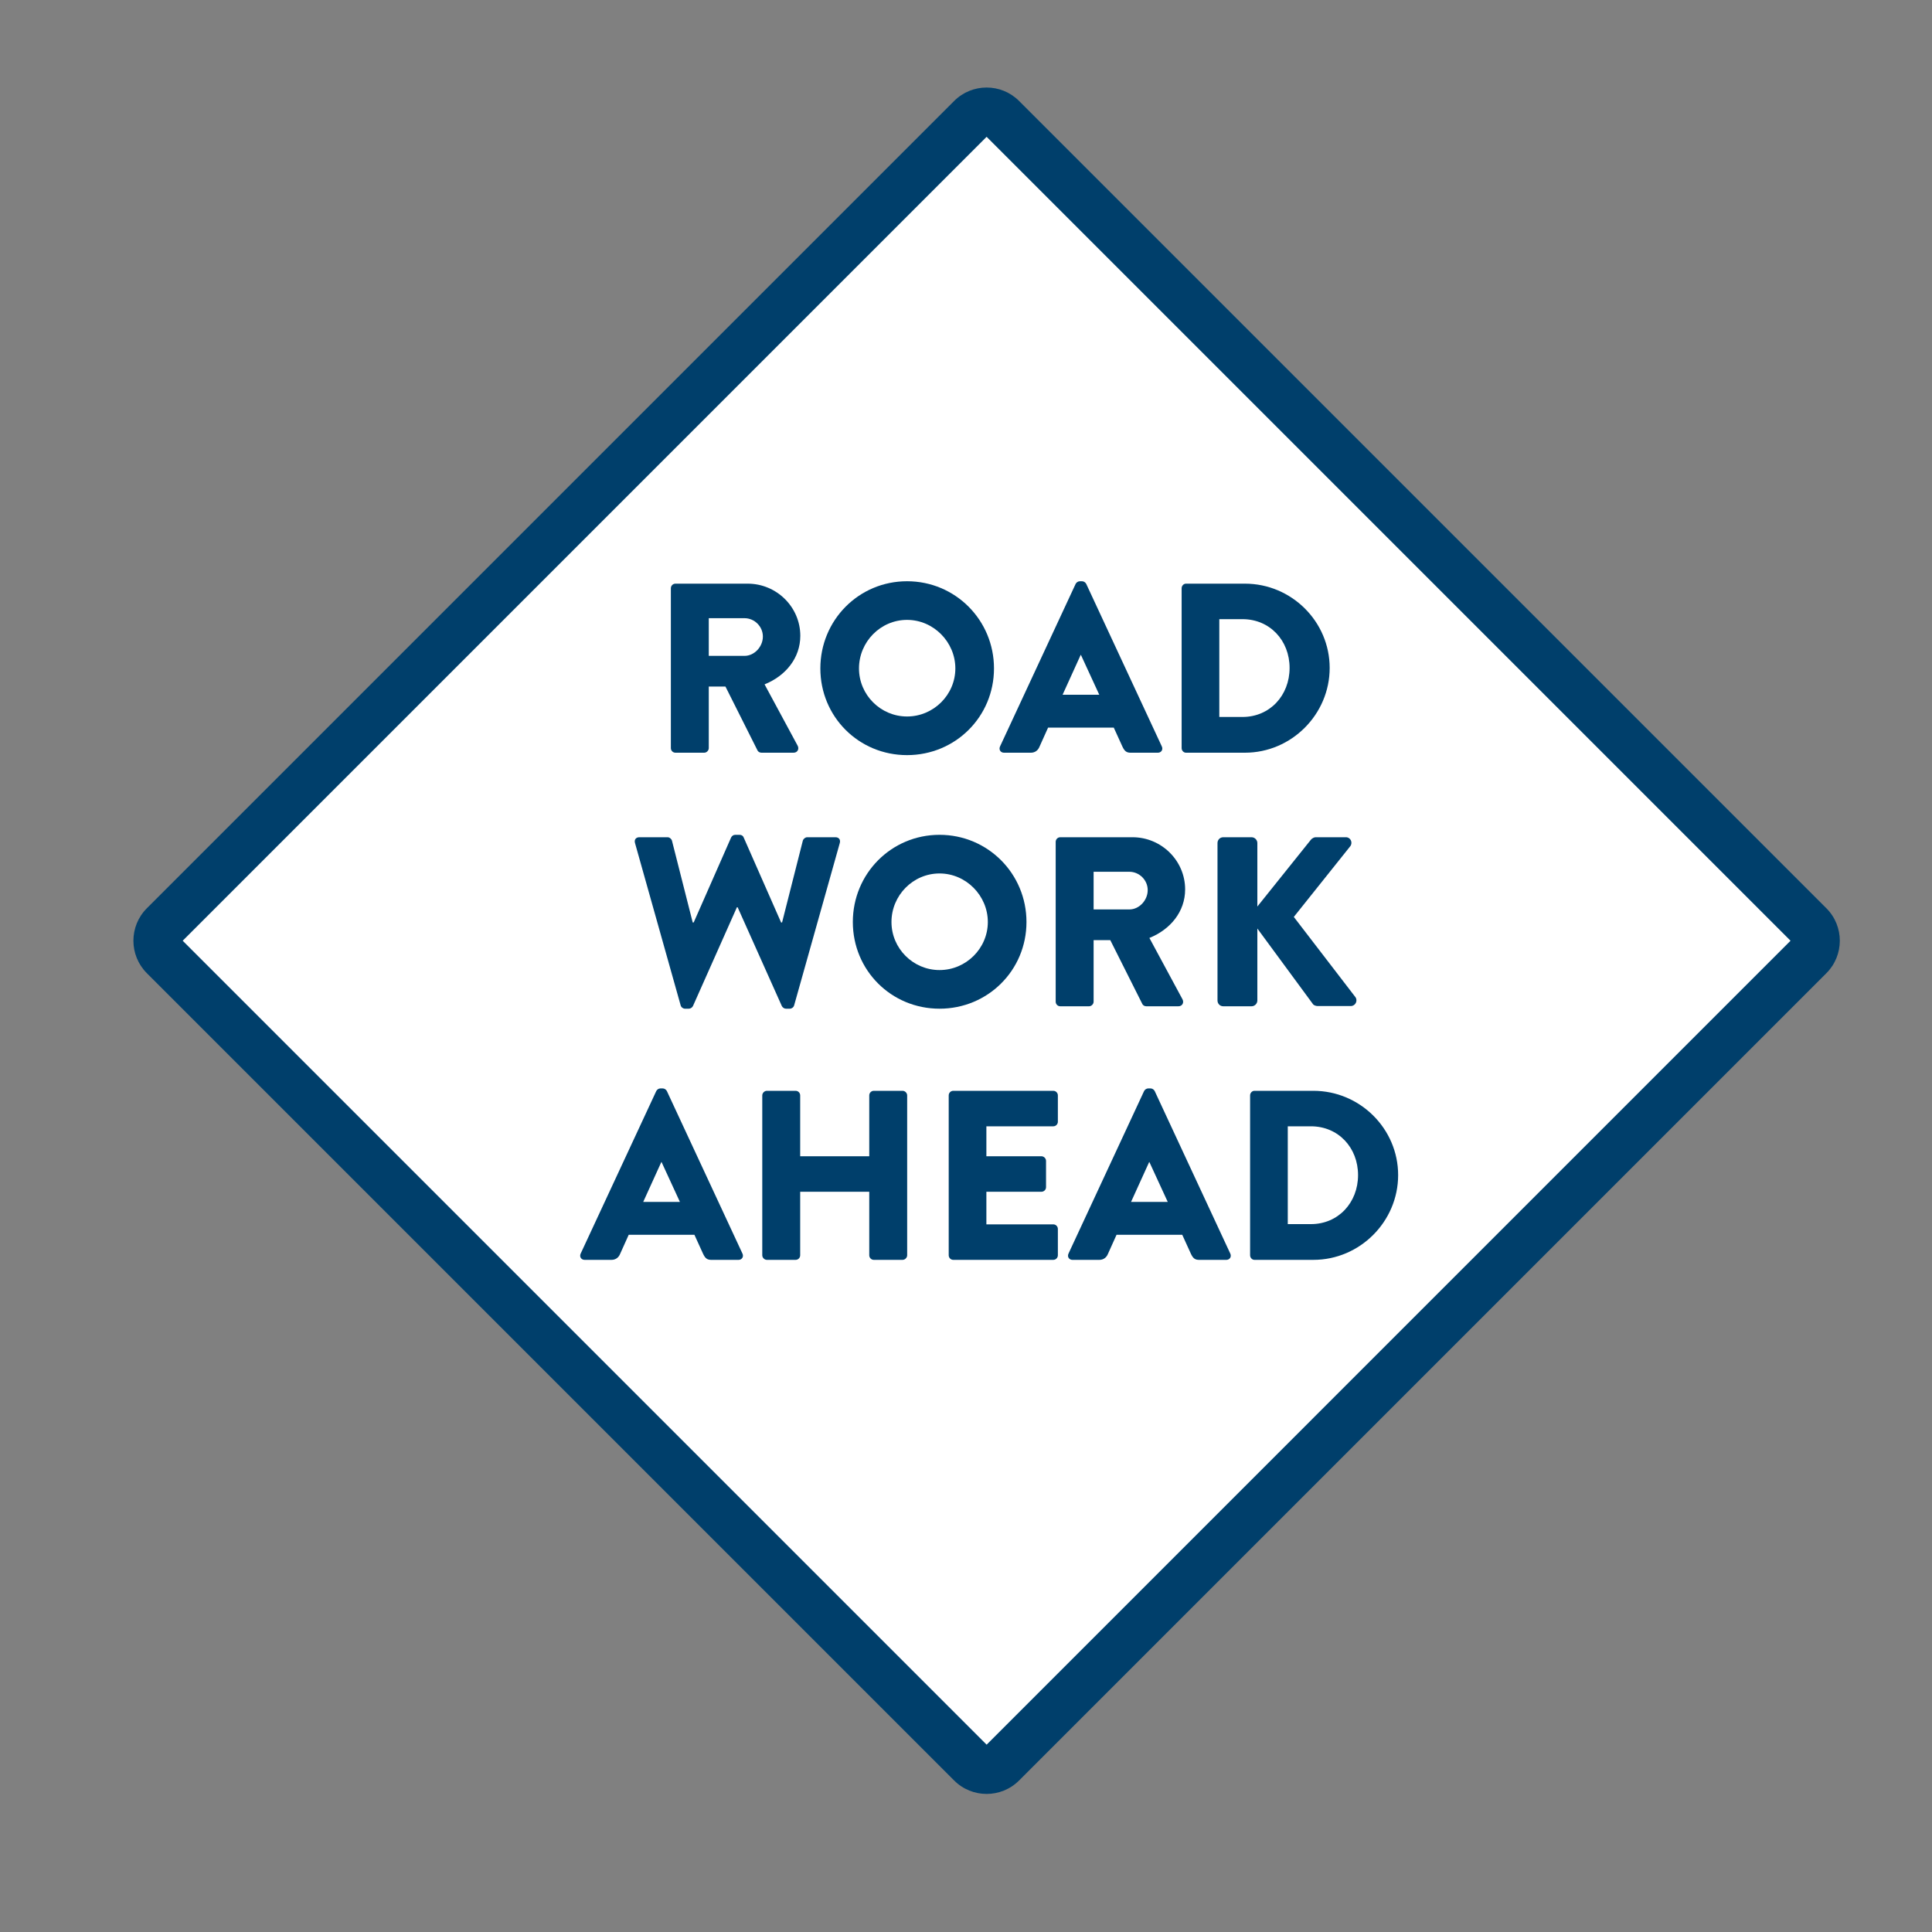
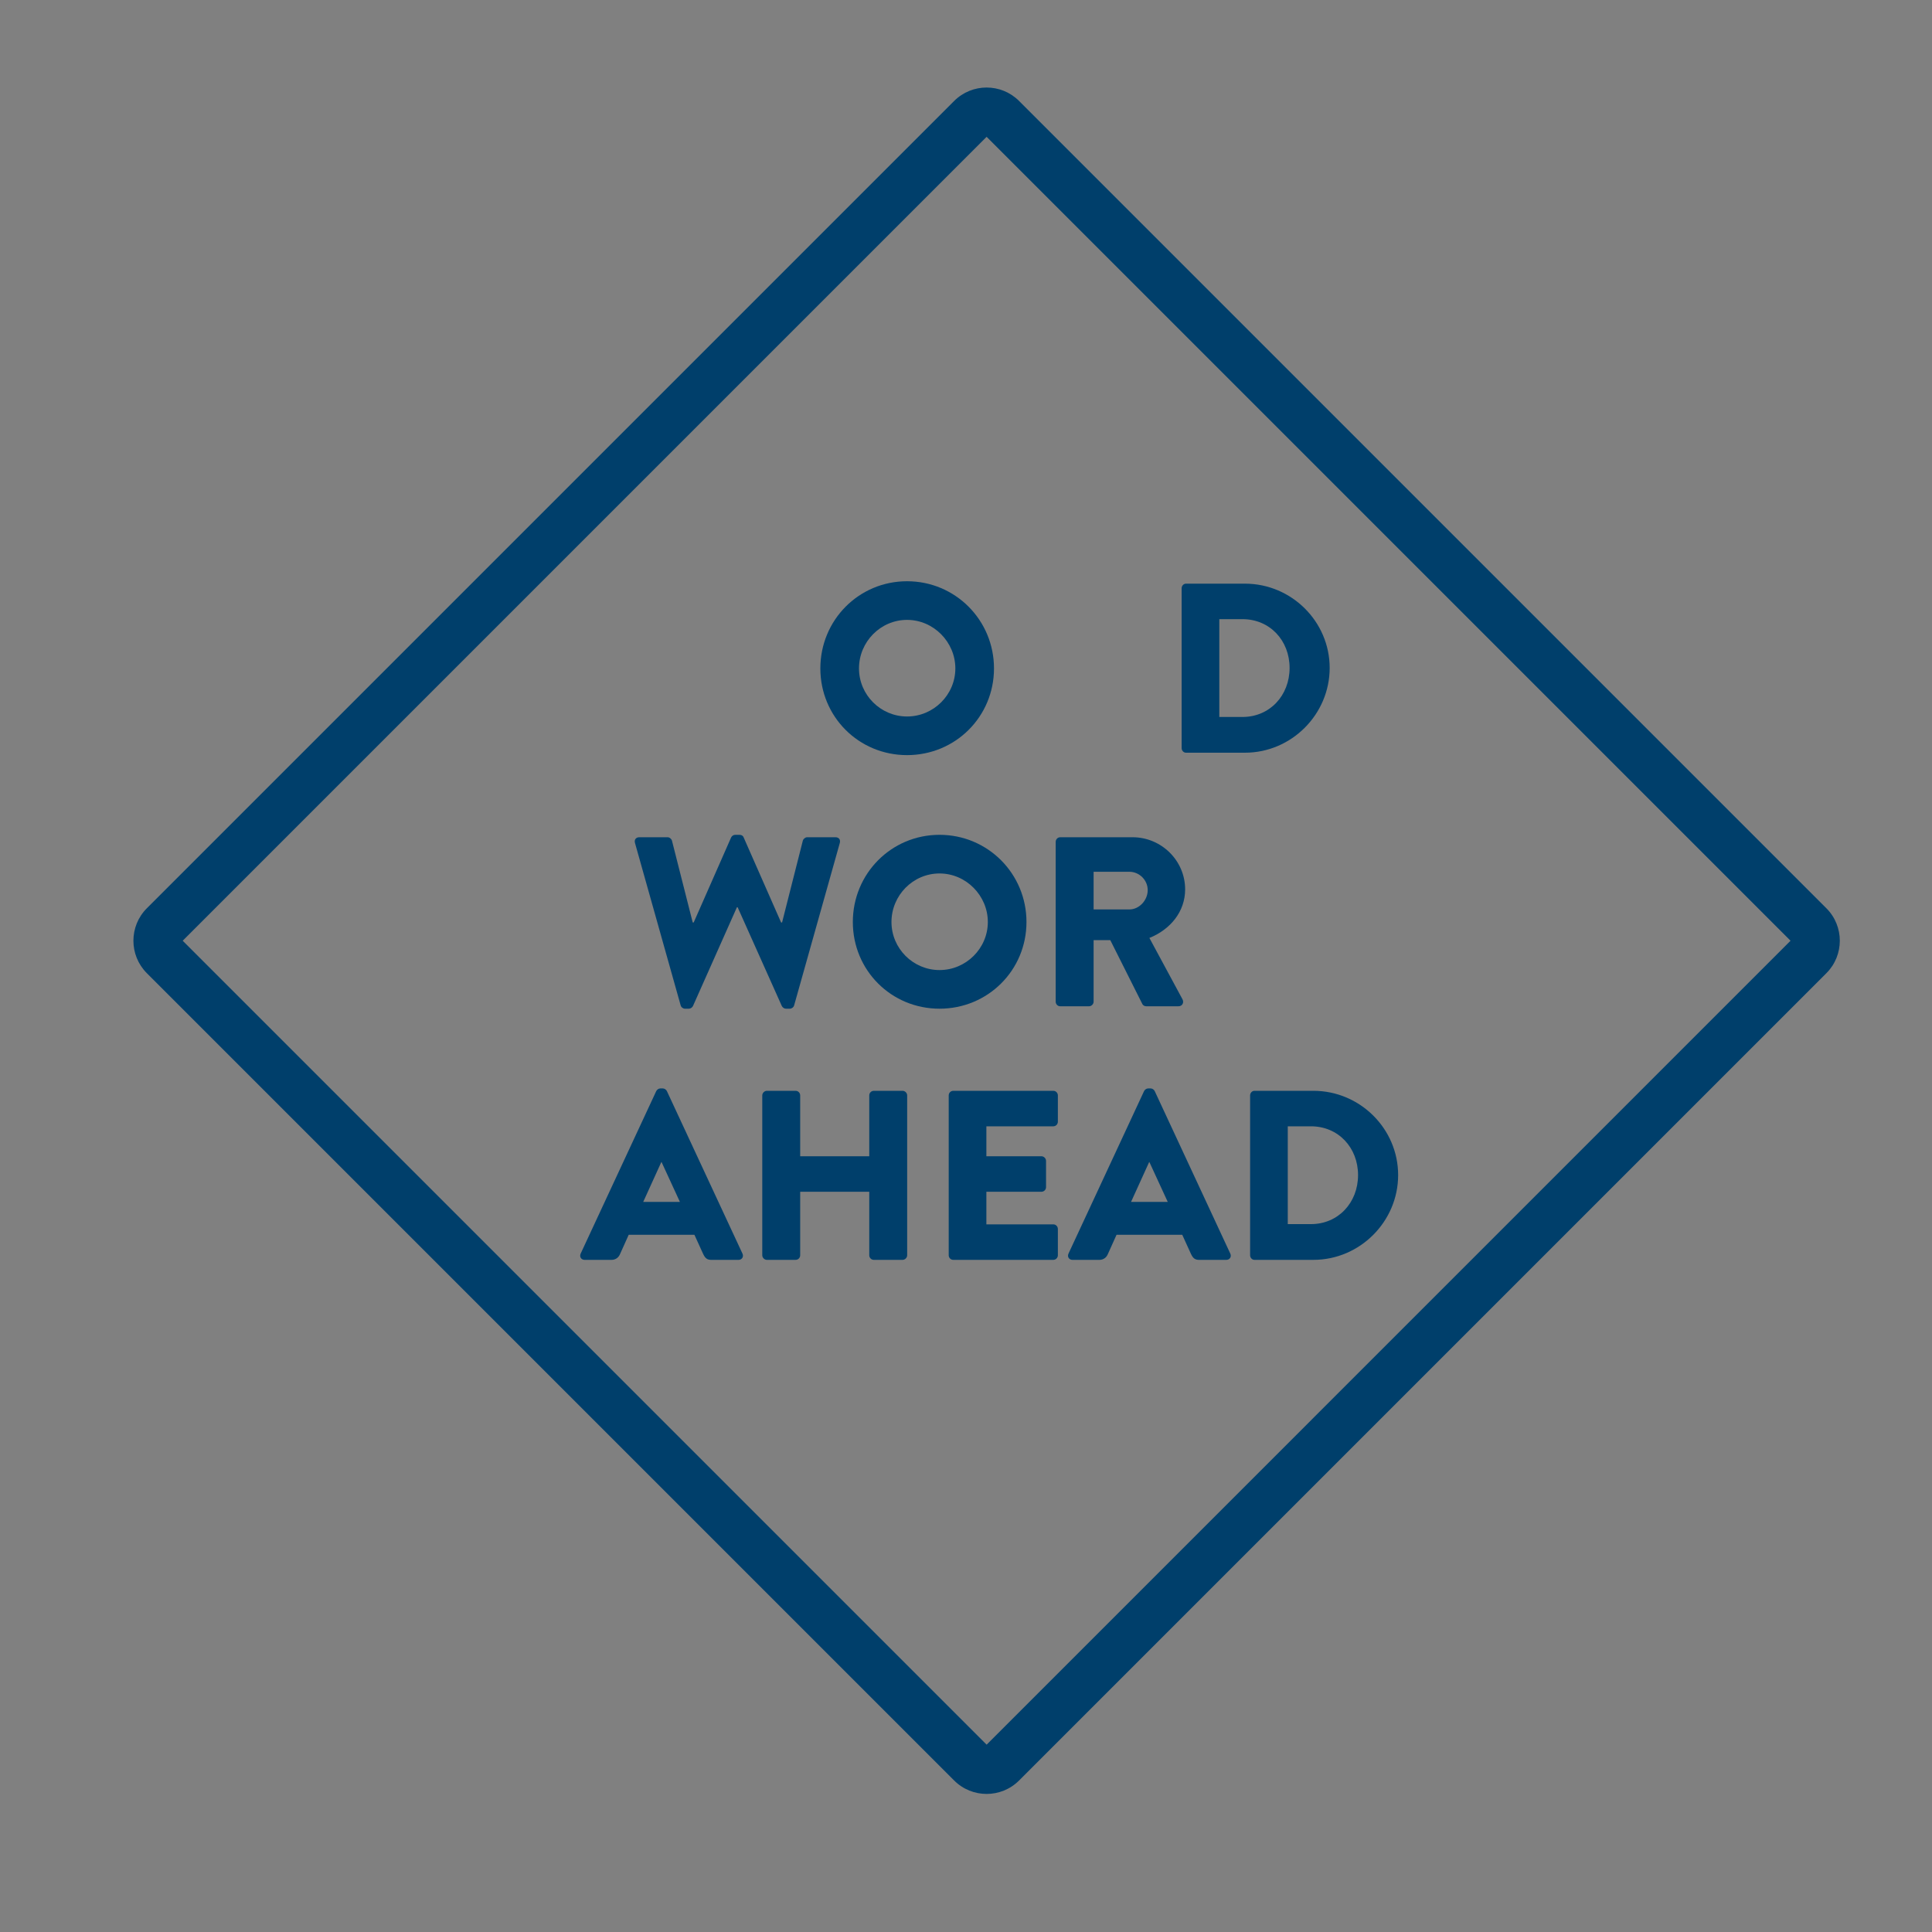
<svg xmlns="http://www.w3.org/2000/svg" id="Layer_1" data-name="Layer 1" viewBox="0 0 800 800">
  <rect x="0" y="0" width="800" height="800" fill="#808080" stroke="none" />
  <defs>
    <style>
      .cls-1 {
        fill: #fff;
      }

      .cls-2 {
        fill: #003f6b;
      }
    </style>
  </defs>
  <g>
-     <rect class="cls-1" x="163.15" y="144.15" width="490.77" height="490.77" rx="9" ry="9" transform="translate(-155.79 402.97) rotate(-45)" />
    <path class="cls-2" d="m408.54,742.83c-4.87,0-9.73-1.85-13.44-5.56L60.8,402.97c-7.41-7.41-7.41-19.46,0-26.87L395.1,41.8c7.41-7.41,19.46-7.41,26.87,0l334.3,334.3c7.41,7.41,7.41,19.46,0,26.87l-334.3,334.3c-3.7,3.7-8.57,5.56-13.43,5.56ZM75.65,389.54l332.89,332.89,332.88-332.89L408.54,56.65,75.65,389.54Zm666.48.71h0,0Z" />
  </g>
  <g>
-     <path class="cls-2" d="m277.79,243.58c0-1,.8-1.9,1.9-1.9h29.9c12,0,21.8,9.7,21.8,21.6,0,9.2-6.1,16.6-14.8,20.1l13.7,25.4c.7,1.3,0,2.9-1.7,2.9h-13.3c-.8,0-1.4-.5-1.6-.9l-13.3-26.5h-6.9v25.5c0,1-.9,1.9-1.9,1.9h-11.9c-1.1,0-1.9-.9-1.9-1.9v-66.2Zm30.5,28c4.1,0,7.6-3.8,7.6-8s-3.5-7.6-7.6-7.6h-14.8v15.6h14.8Z" />
    <path class="cls-2" d="m375.59,240.68c20,0,36,16.1,36,36.1s-16,35.9-36,35.9-35.9-15.9-35.9-35.9,15.9-36.1,35.9-36.1Zm0,56c11,0,20-9,20-19.9s-9-20.1-20-20.1-19.9,9.1-19.9,20.1,9,19.9,19.9,19.9Z" />
-     <path class="cls-2" d="m414.09,309.09l31.3-67.3c.3-.6,1-1.1,1.7-1.1h1c.7,0,1.4.5,1.7,1.1l31.3,67.3c.6,1.3-.2,2.6-1.7,2.6h-11.1c-1.8,0-2.6-.6-3.5-2.5l-3.6-7.9h-27.2l-3.6,8c-.5,1.2-1.6,2.4-3.6,2.4h-11c-1.5,0-2.3-1.3-1.7-2.6Zm41.1-21.4l-7.6-16.5h-.1l-7.5,16.5h15.2Z" />
    <path class="cls-2" d="m489.29,243.58c0-1,.8-1.9,1.8-1.9h24.4c19.3,0,35.1,15.7,35.1,34.9s-15.8,35.1-35.1,35.1h-24.4c-1,0-1.8-.9-1.8-1.9v-66.2Zm25.2,53.3c11.3,0,19.5-8.9,19.5-20.3s-8.2-20.2-19.5-20.2h-9.6v40.5h9.6Z" />
    <path class="cls-2" d="m262.94,349.08c-.4-1.4.4-2.4,1.8-2.4h11.7c.8,0,1.6.7,1.8,1.4l8.6,33.9h.4l15.5-35.2c.3-.6.9-1.1,1.7-1.1h1.8c.9,0,1.5.5,1.7,1.1l15.5,35.2h.4l8.6-33.9c.2-.7,1-1.4,1.8-1.4h11.7c1.4,0,2.2,1,1.8,2.4l-18.9,67.2c-.2.8-1,1.4-1.8,1.4h-1.6c-.7,0-1.4-.5-1.7-1.1l-18.3-40.9h-.3l-18.2,40.9c-.3.6-1,1.1-1.7,1.1h-1.6c-.8,0-1.6-.6-1.8-1.4l-18.9-67.2Z" />
    <path class="cls-2" d="m389.04,345.68c20,0,36,16.1,36,36.1s-16,35.9-36,35.9-35.9-15.9-35.9-35.9,15.9-36.1,35.9-36.1Zm0,56c11,0,20-9,20-19.9s-9-20.1-20-20.1-19.9,9.1-19.9,20.1,9,19.9,19.9,19.9Z" />
    <path class="cls-2" d="m437.14,348.58c0-1,.8-1.9,1.9-1.9h29.9c12,0,21.8,9.7,21.8,21.6,0,9.2-6.1,16.6-14.8,20.1l13.7,25.4c.7,1.3,0,2.9-1.7,2.9h-13.3c-.8,0-1.4-.5-1.6-.9l-13.3-26.5h-6.9v25.5c0,1-.9,1.9-1.9,1.9h-11.9c-1.1,0-1.9-.9-1.9-1.9v-66.2Zm30.5,28c4.1,0,7.6-3.8,7.6-8s-3.5-7.6-7.6-7.6h-14.8v15.6h14.8Z" />
-     <path class="cls-2" d="m504.14,349.08c0-1.3,1-2.4,2.4-2.4h11.7c1.3,0,2.4,1.1,2.4,2.4v26.3l22.2-27.7c.4-.5,1.3-1,1.9-1h12.6c1.9,0,2.9,2.2,1.8,3.7l-23.4,29.3,25.5,33.2c1.1,1.5,0,3.7-1.9,3.7h-13.8c-.7,0-1.6-.4-1.8-.7l-23.1-31.4v29.8c0,1.3-1.1,2.4-2.4,2.4h-11.7c-1.4,0-2.4-1.1-2.4-2.4v-65.2Z" />
    <path class="cls-2" d="m240.44,519.09l31.3-67.3c.3-.6,1-1.1,1.7-1.1h1c.7,0,1.4.5,1.7,1.1l31.3,67.3c.6,1.3-.2,2.6-1.7,2.6h-11.1c-1.8,0-2.6-.6-3.5-2.5l-3.6-7.9h-27.2l-3.6,8c-.5,1.2-1.6,2.4-3.6,2.4h-11c-1.5,0-2.3-1.3-1.7-2.6Zm41.1-21.4l-7.6-16.5h-.1l-7.5,16.5h15.2Z" />
    <path class="cls-2" d="m315.64,453.58c0-1,.9-1.9,1.9-1.9h11.9c1.1,0,1.9.9,1.9,1.9v25.2h28.6v-25.2c0-1,.8-1.9,1.9-1.9h11.9c1,0,1.9.9,1.9,1.9v66.2c0,1-.9,1.9-1.9,1.9h-11.9c-1.1,0-1.9-.9-1.9-1.9v-26.3h-28.6v26.3c0,1-.8,1.9-1.9,1.9h-11.9c-1,0-1.9-.9-1.9-1.9v-66.2Z" />
    <path class="cls-2" d="m392.84,453.58c0-1,.8-1.9,1.9-1.9h41.4c1.1,0,1.9.9,1.9,1.9v10.9c0,1-.8,1.9-1.9,1.9h-27.7v12.4h22.8c1,0,1.9.9,1.9,1.9v10.9c0,1.1-.9,1.9-1.9,1.9h-22.8v13.5h27.7c1.1,0,1.9.9,1.9,1.9v10.9c0,1-.8,1.9-1.9,1.9h-41.4c-1.1,0-1.9-.9-1.9-1.9v-66.2Z" />
    <path class="cls-2" d="m442.44,519.09l31.3-67.3c.3-.6,1-1.1,1.7-1.1h1c.7,0,1.4.5,1.7,1.1l31.3,67.3c.6,1.3-.2,2.6-1.7,2.6h-11.1c-1.8,0-2.6-.6-3.5-2.5l-3.6-7.9h-27.2l-3.6,8c-.5,1.2-1.6,2.4-3.6,2.4h-11c-1.5,0-2.3-1.3-1.7-2.6Zm41.1-21.4l-7.6-16.5h-.1l-7.5,16.5h15.2Z" />
    <path class="cls-2" d="m517.64,453.58c0-1,.8-1.9,1.8-1.9h24.4c19.3,0,35.1,15.7,35.1,34.9s-15.8,35.1-35.1,35.1h-24.4c-1,0-1.8-.9-1.8-1.9v-66.2Zm25.2,53.3c11.3,0,19.5-8.9,19.5-20.3s-8.2-20.2-19.5-20.2h-9.6v40.5h9.6Z" />
  </g>
</svg>